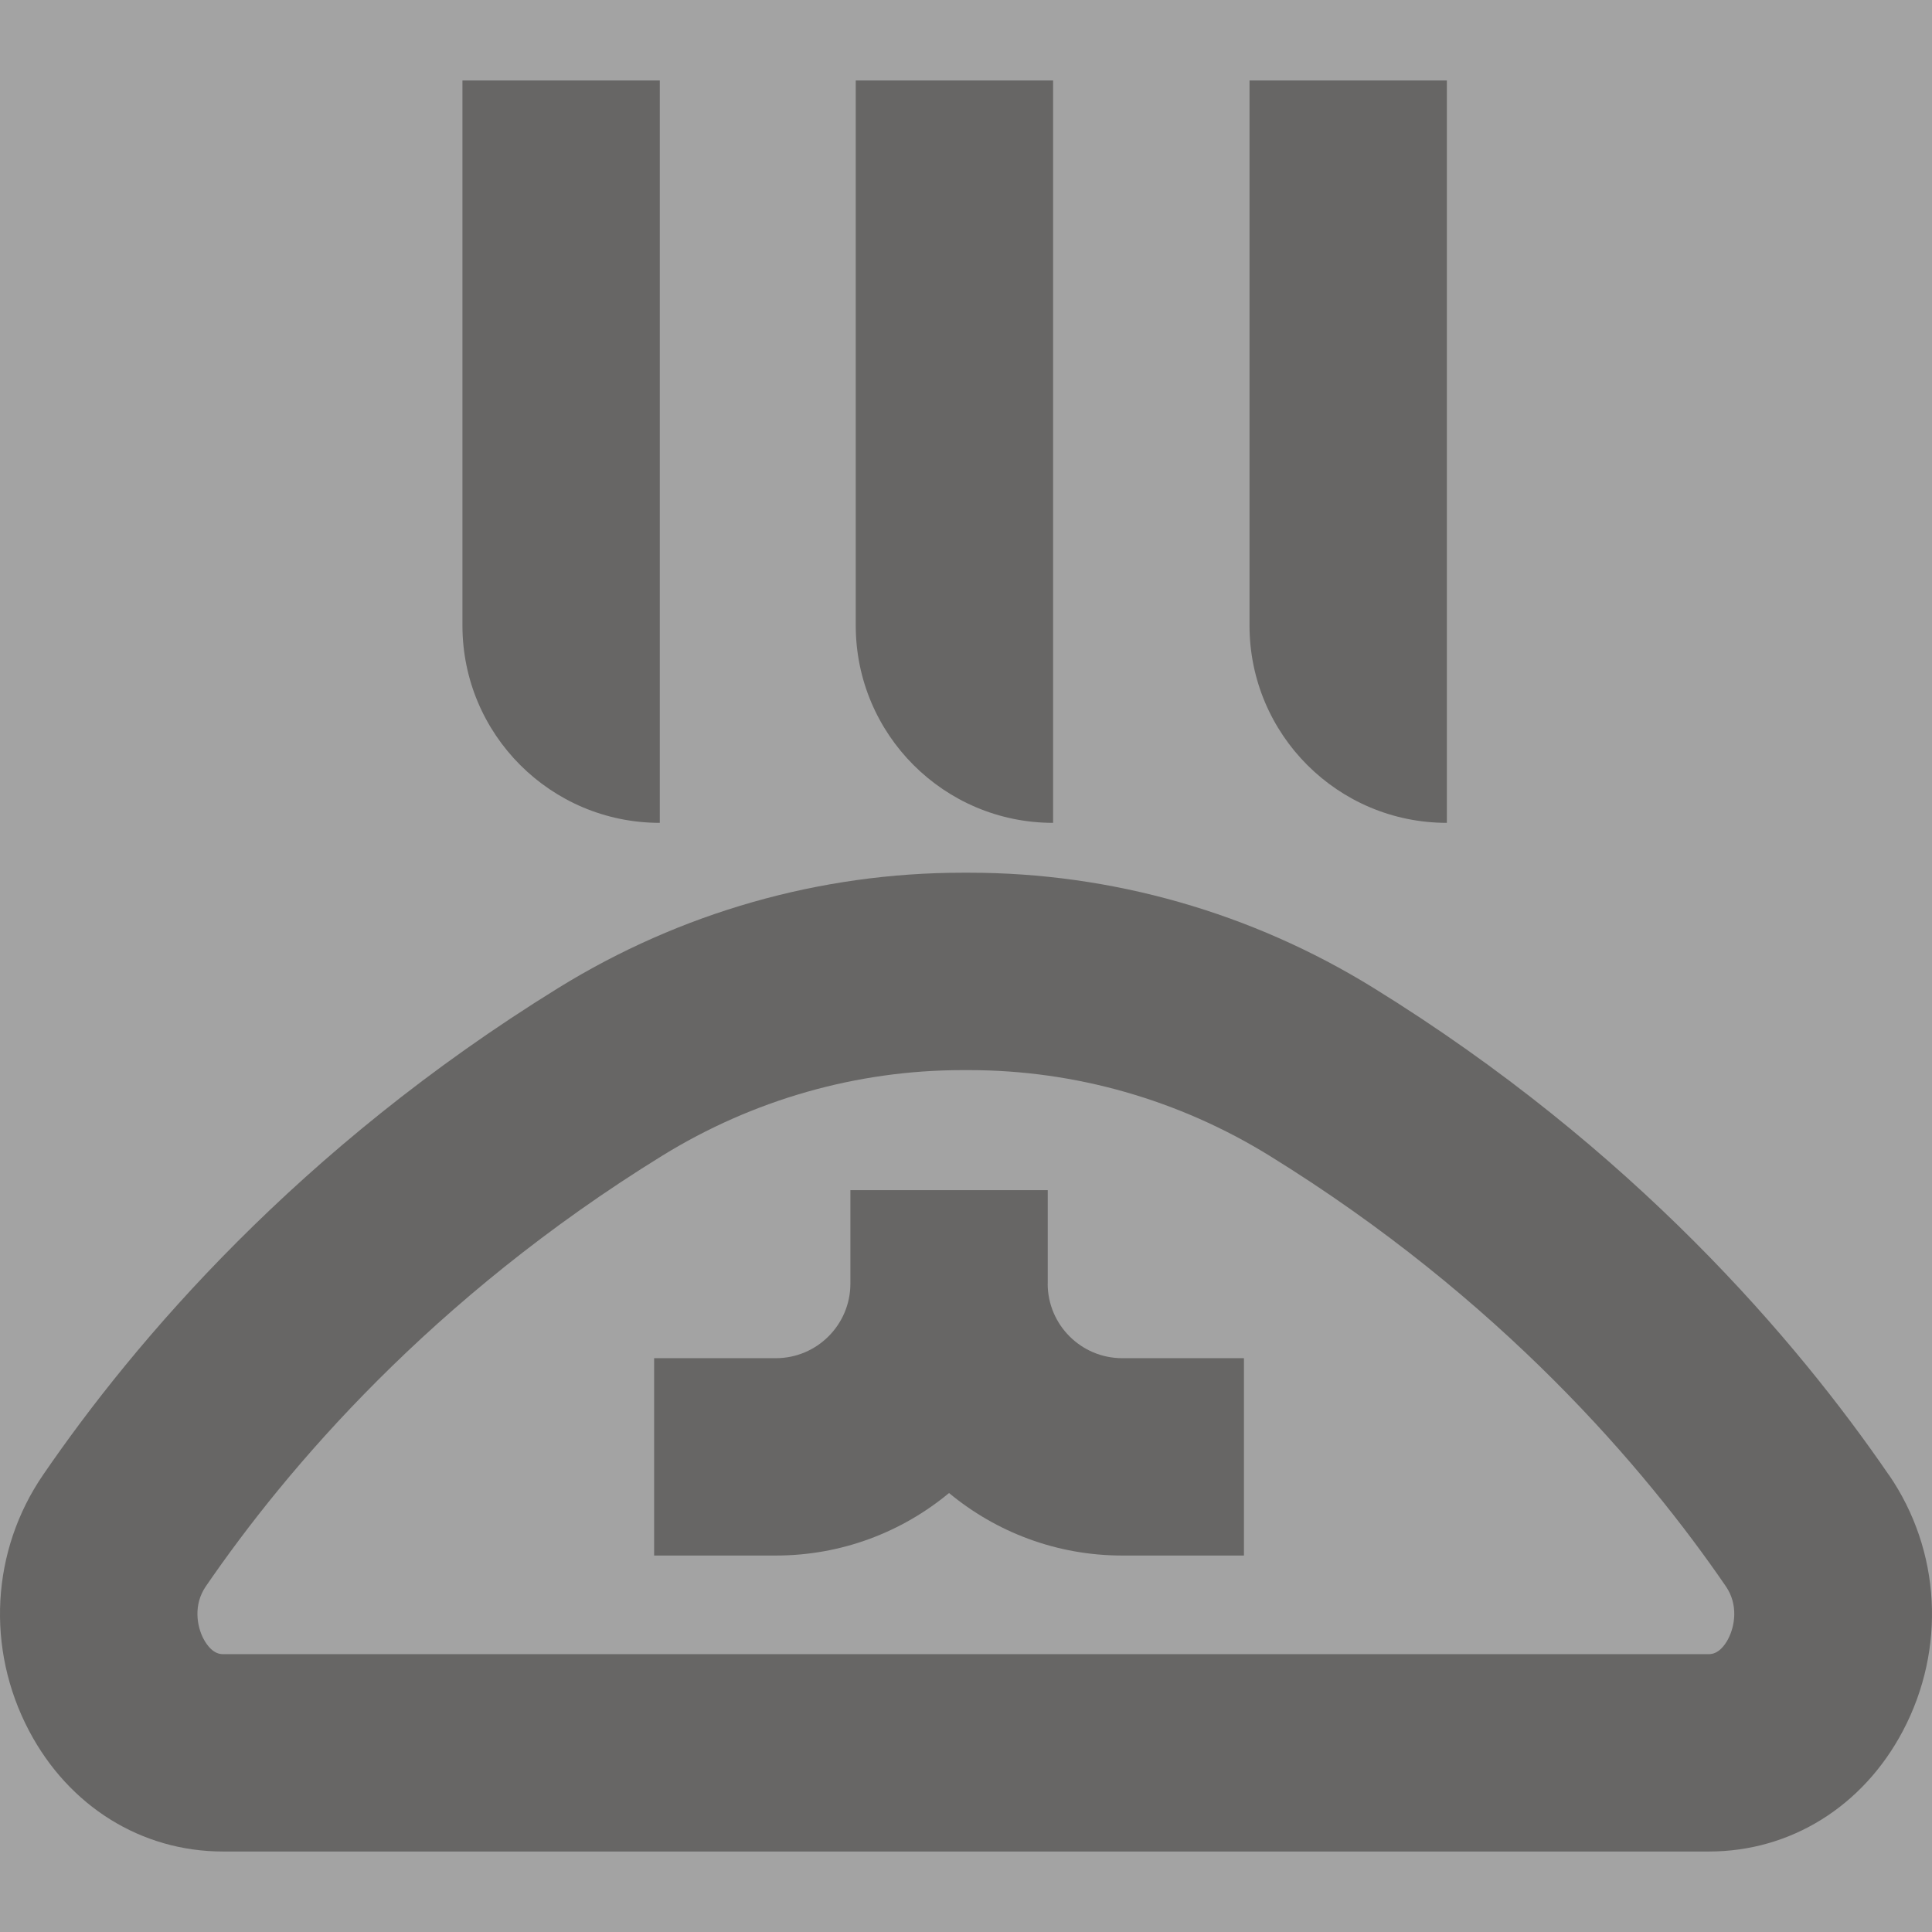
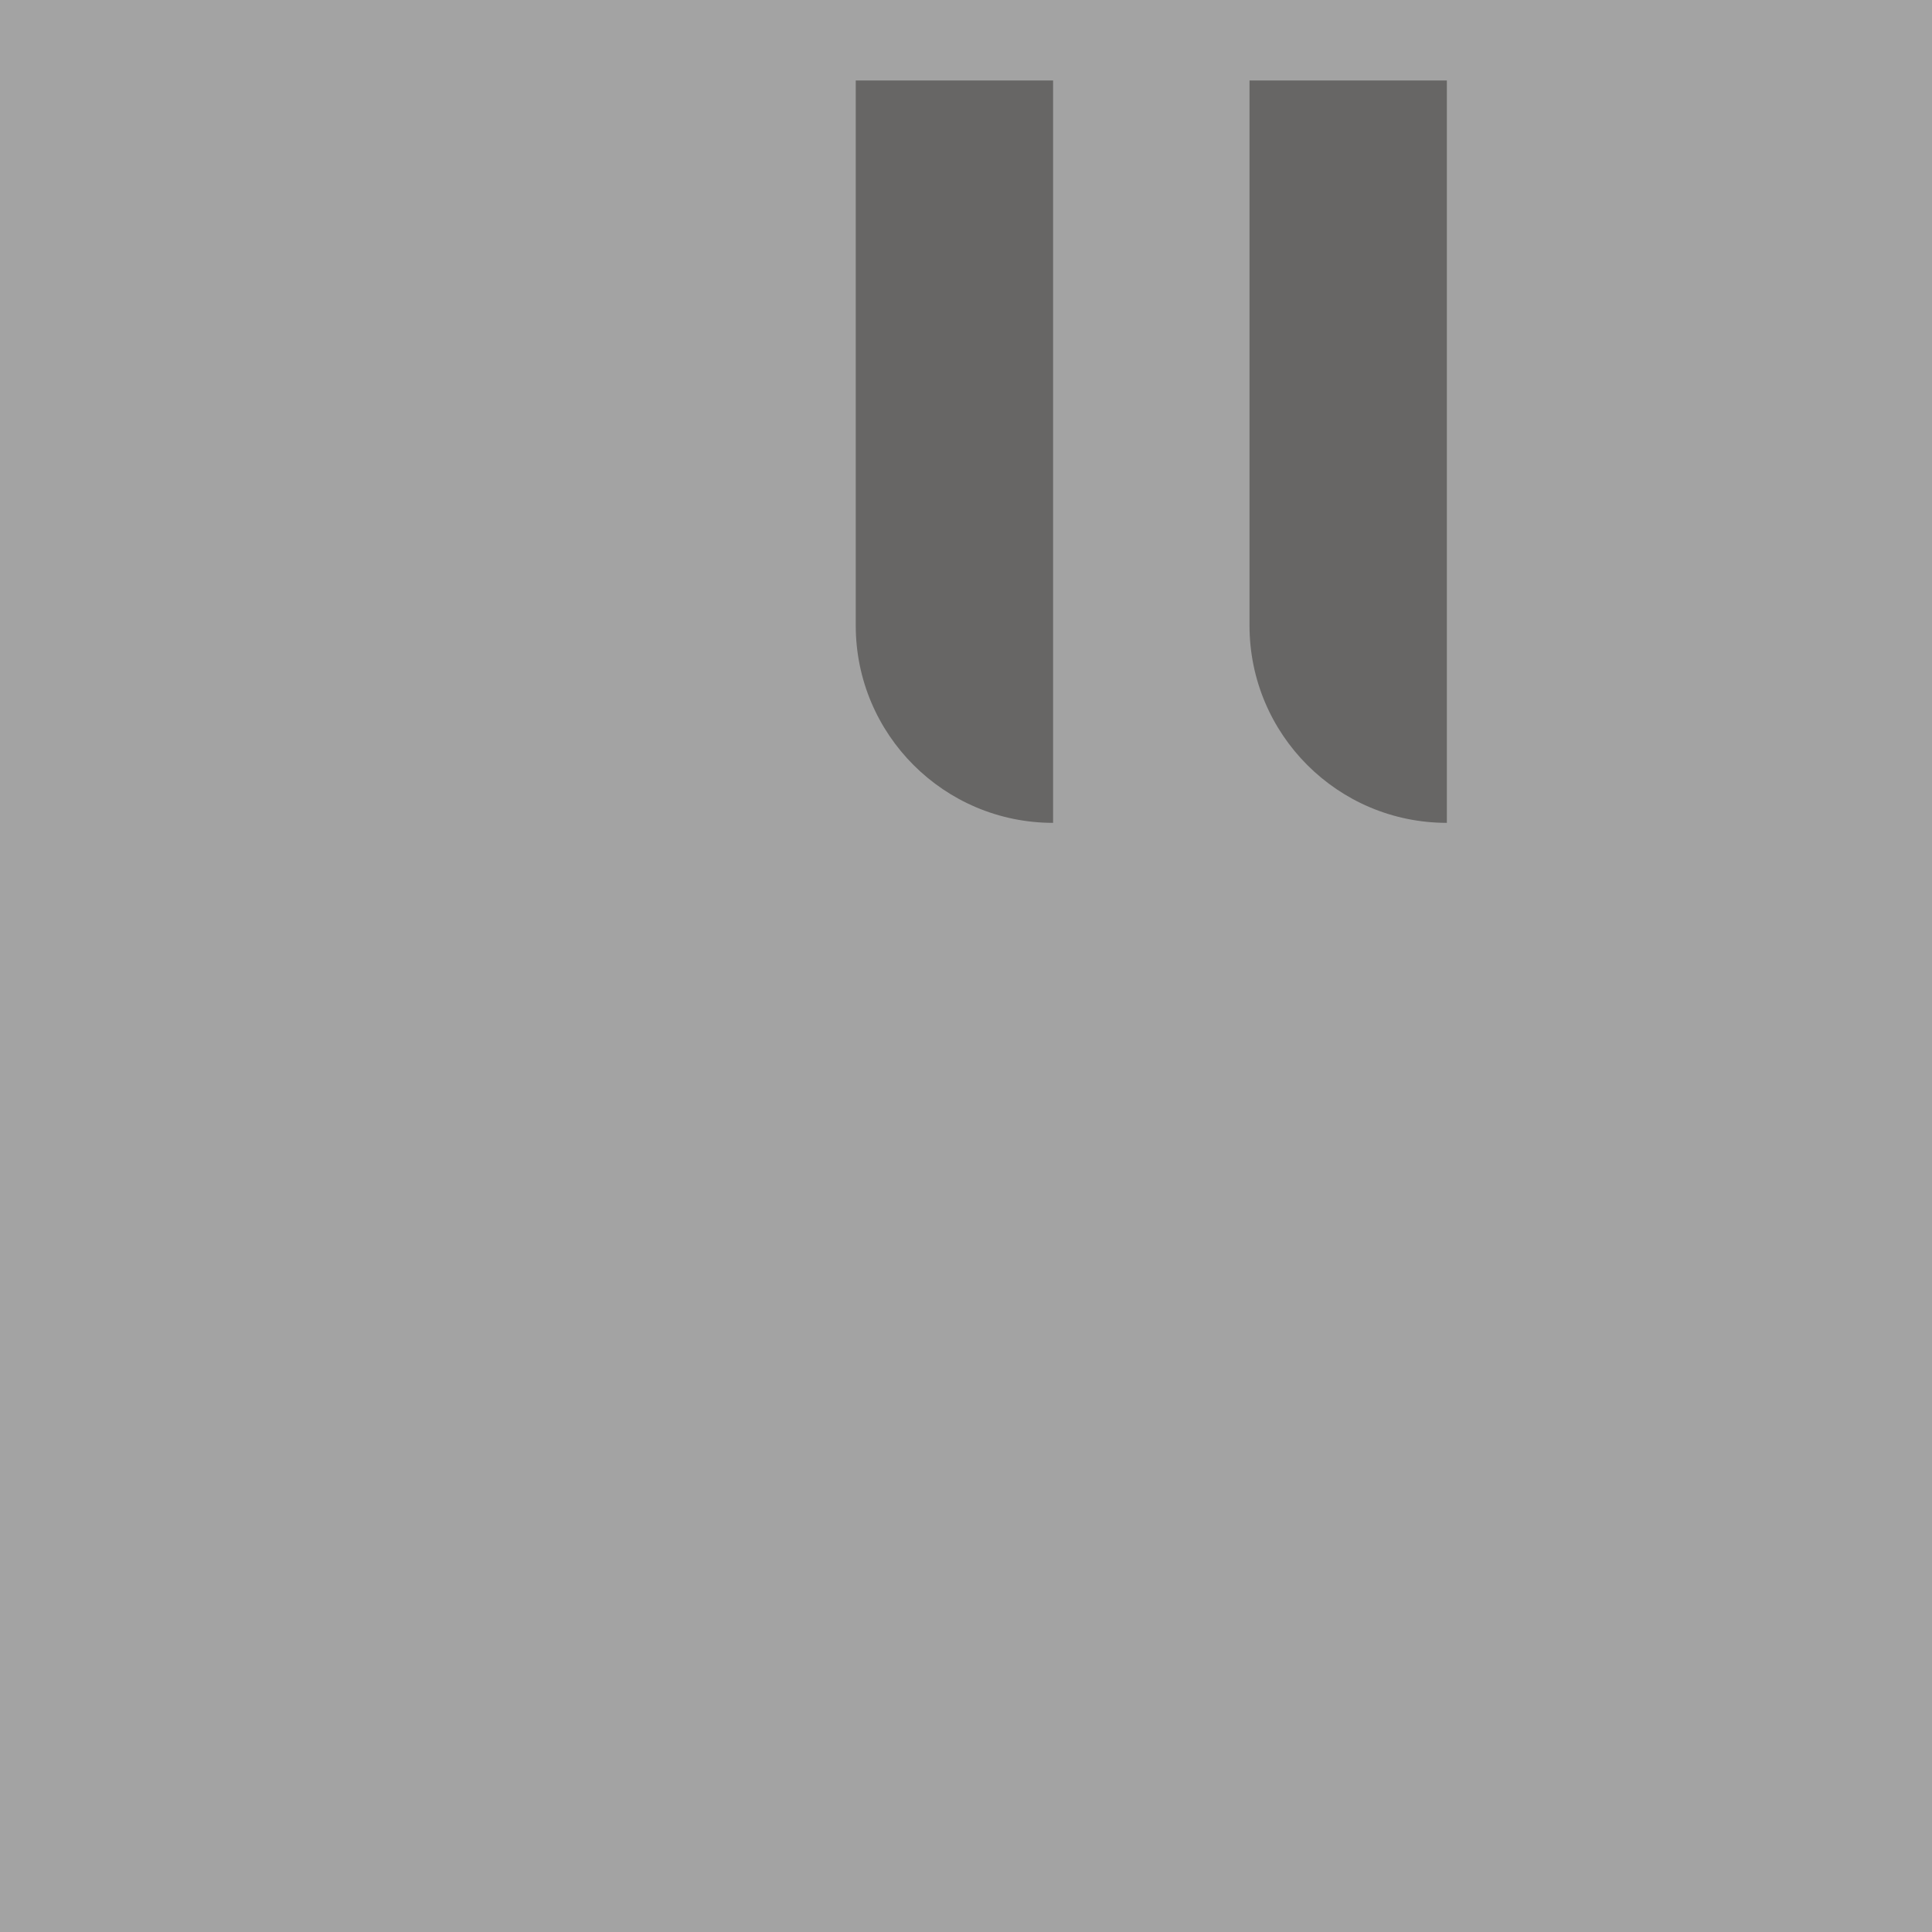
<svg xmlns="http://www.w3.org/2000/svg" width="405" height="405" viewBox="0 0 405 405" fill="none">
  <rect x="0" y="0" width="405" height="405" fill="#808080" stroke="none" />
  <g opacity="0.3">
    <rect width="405" height="405" fill="#F4F4F4" />
-     <path d="M395.935 309.162C376.759 281.187 342.446 240.764 287.884 207.07C262.333 191.289 233.032 182.945 203.188 182.945H201.787C171.93 182.945 142.642 191.289 117.091 207.07C62.541 240.751 28.216 281.174 9.04 309.162C-1.855 325.043 -2.979 345.608 6.086 362.815C14.43 378.658 29.63 388.127 46.748 388.127H358.252C375.358 388.127 390.557 378.671 398.914 362.815C407.979 345.608 406.855 325.043 395.96 309.162H395.935ZM362.291 343.538C361.521 345.002 360.183 346.757 358.226 346.757H46.723C44.766 346.757 43.441 345.002 42.658 343.538C41.244 340.849 40.525 336.367 43.138 332.555C60.067 307.862 90.403 272.16 138.804 242.279C157.829 230.538 179.593 224.327 201.774 224.327H203.176C225.344 224.327 247.121 230.538 266.133 242.279C314.547 272.173 344.883 307.874 361.799 332.555C364.412 336.367 363.693 340.861 362.279 343.538H362.291Z" fill="#2D2926" />
-     <path d="M219.634 269.085V249.492H178.265V269.085C178.265 277.707 171.258 284.714 162.636 284.714H137.122V326.083H162.636C176.422 326.083 189.084 321.16 198.943 312.979C208.815 321.16 221.465 326.083 235.251 326.083H260.764V284.714H235.251C226.628 284.714 219.622 277.707 219.622 269.085H219.634Z" fill="#2D2926" />
-     <path d="M138.31 172.493V16.874H96.94V131.124C96.94 153.973 115.46 172.493 138.31 172.493Z" fill="#2D2926" />
    <path d="M220.757 172.493V16.874H179.387V131.124C179.387 153.973 197.907 172.493 220.757 172.493Z" fill="#2D2926" />
    <path d="M303.302 172.493V16.874H261.932V131.124C261.932 153.973 280.452 172.493 303.302 172.493Z" fill="#2D2926" />
  </g>
</svg>